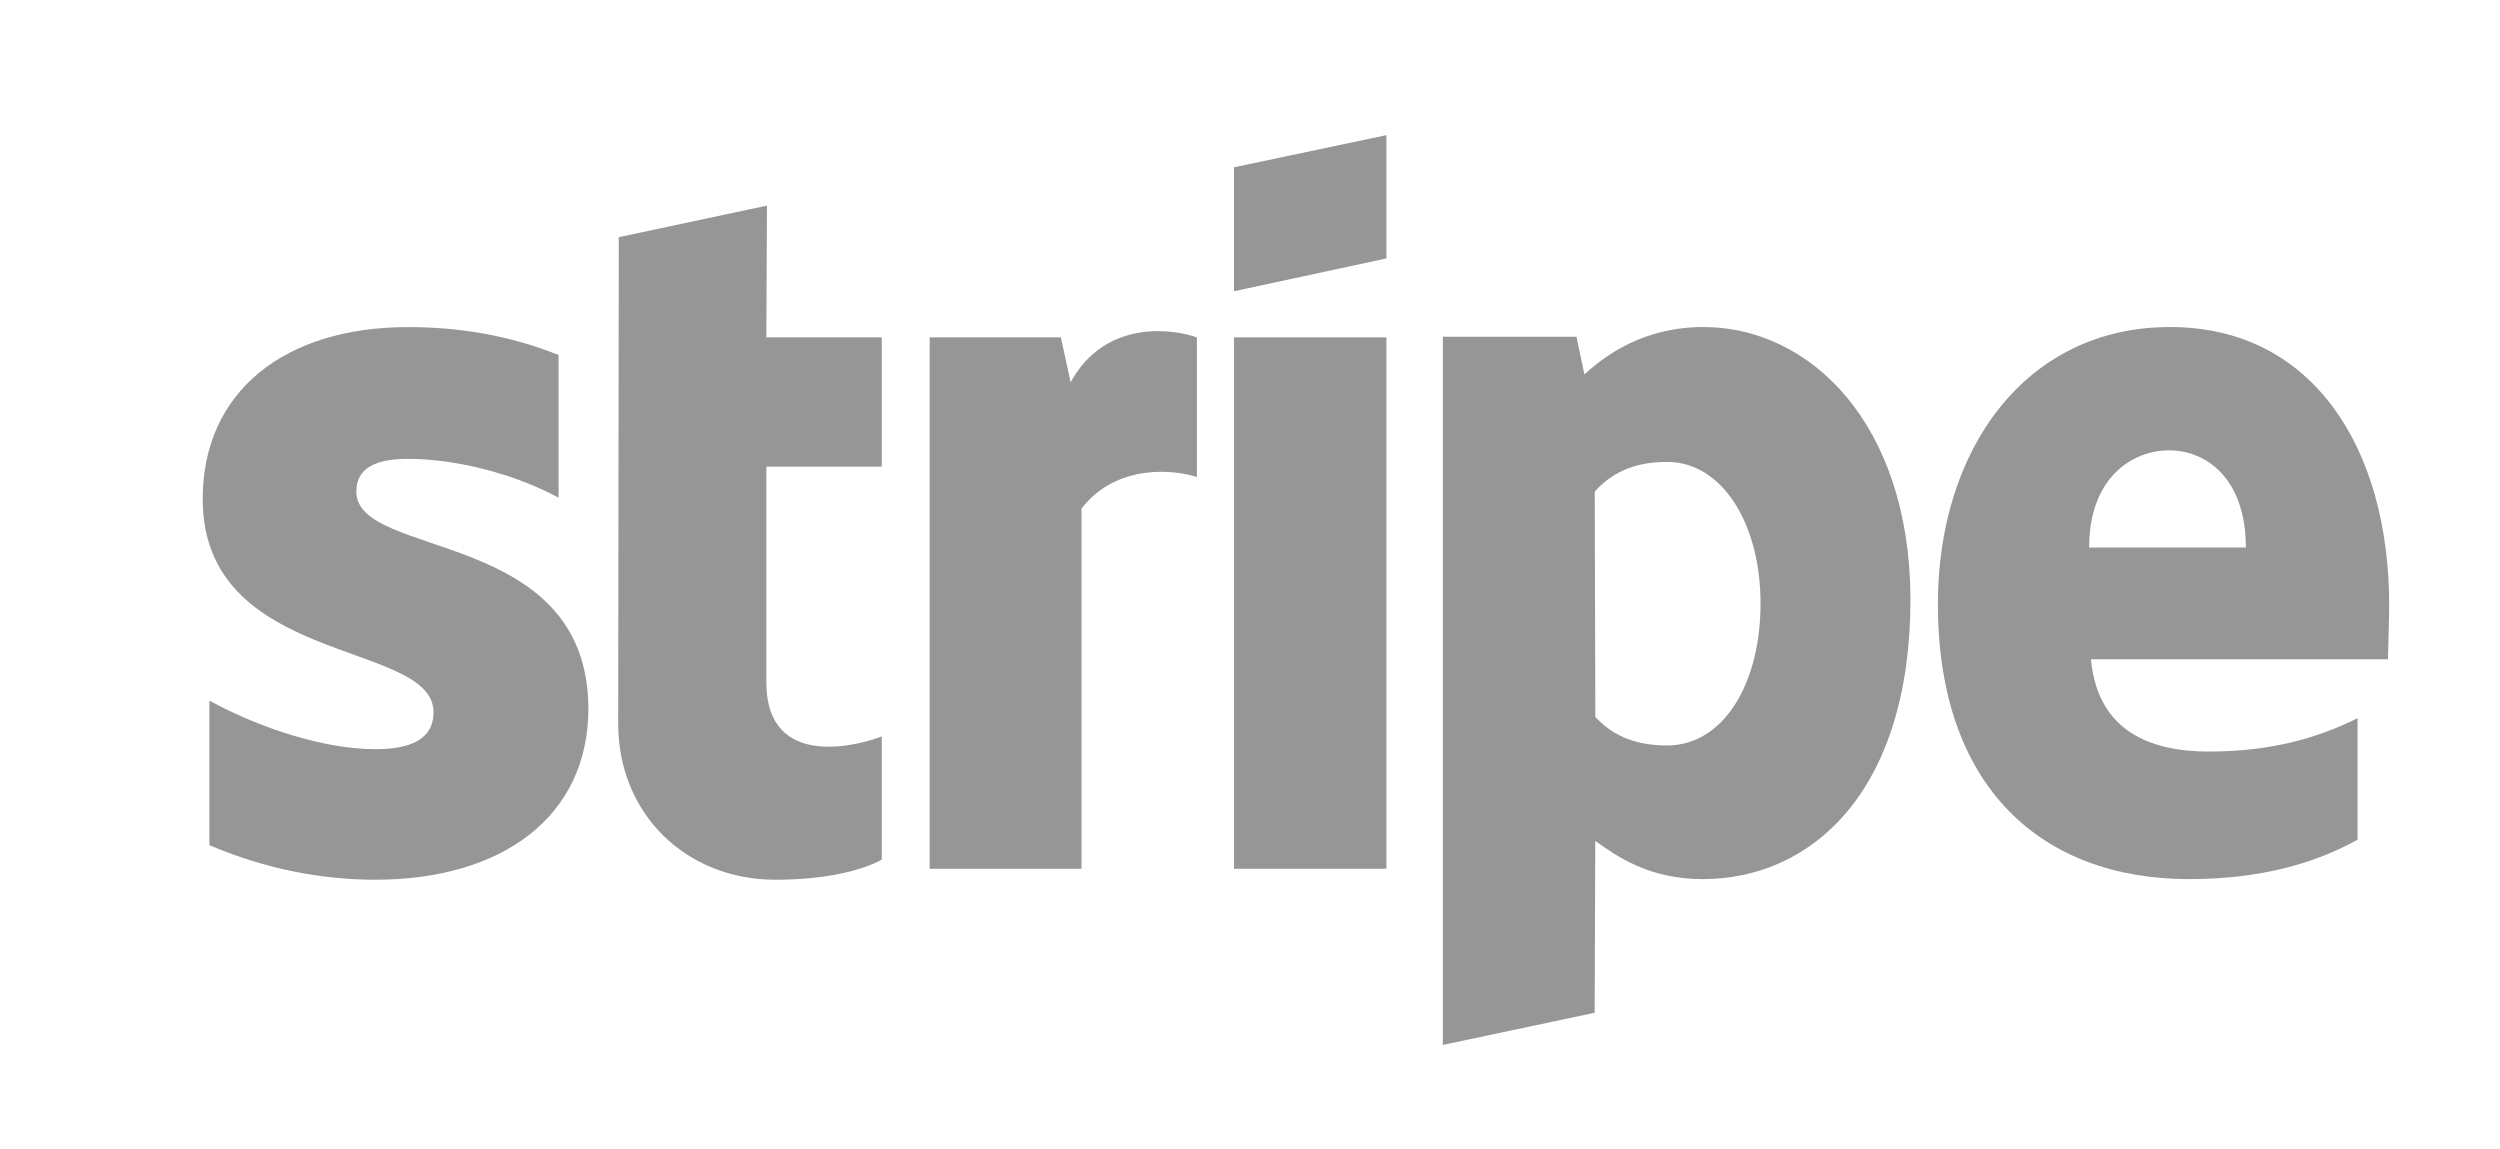
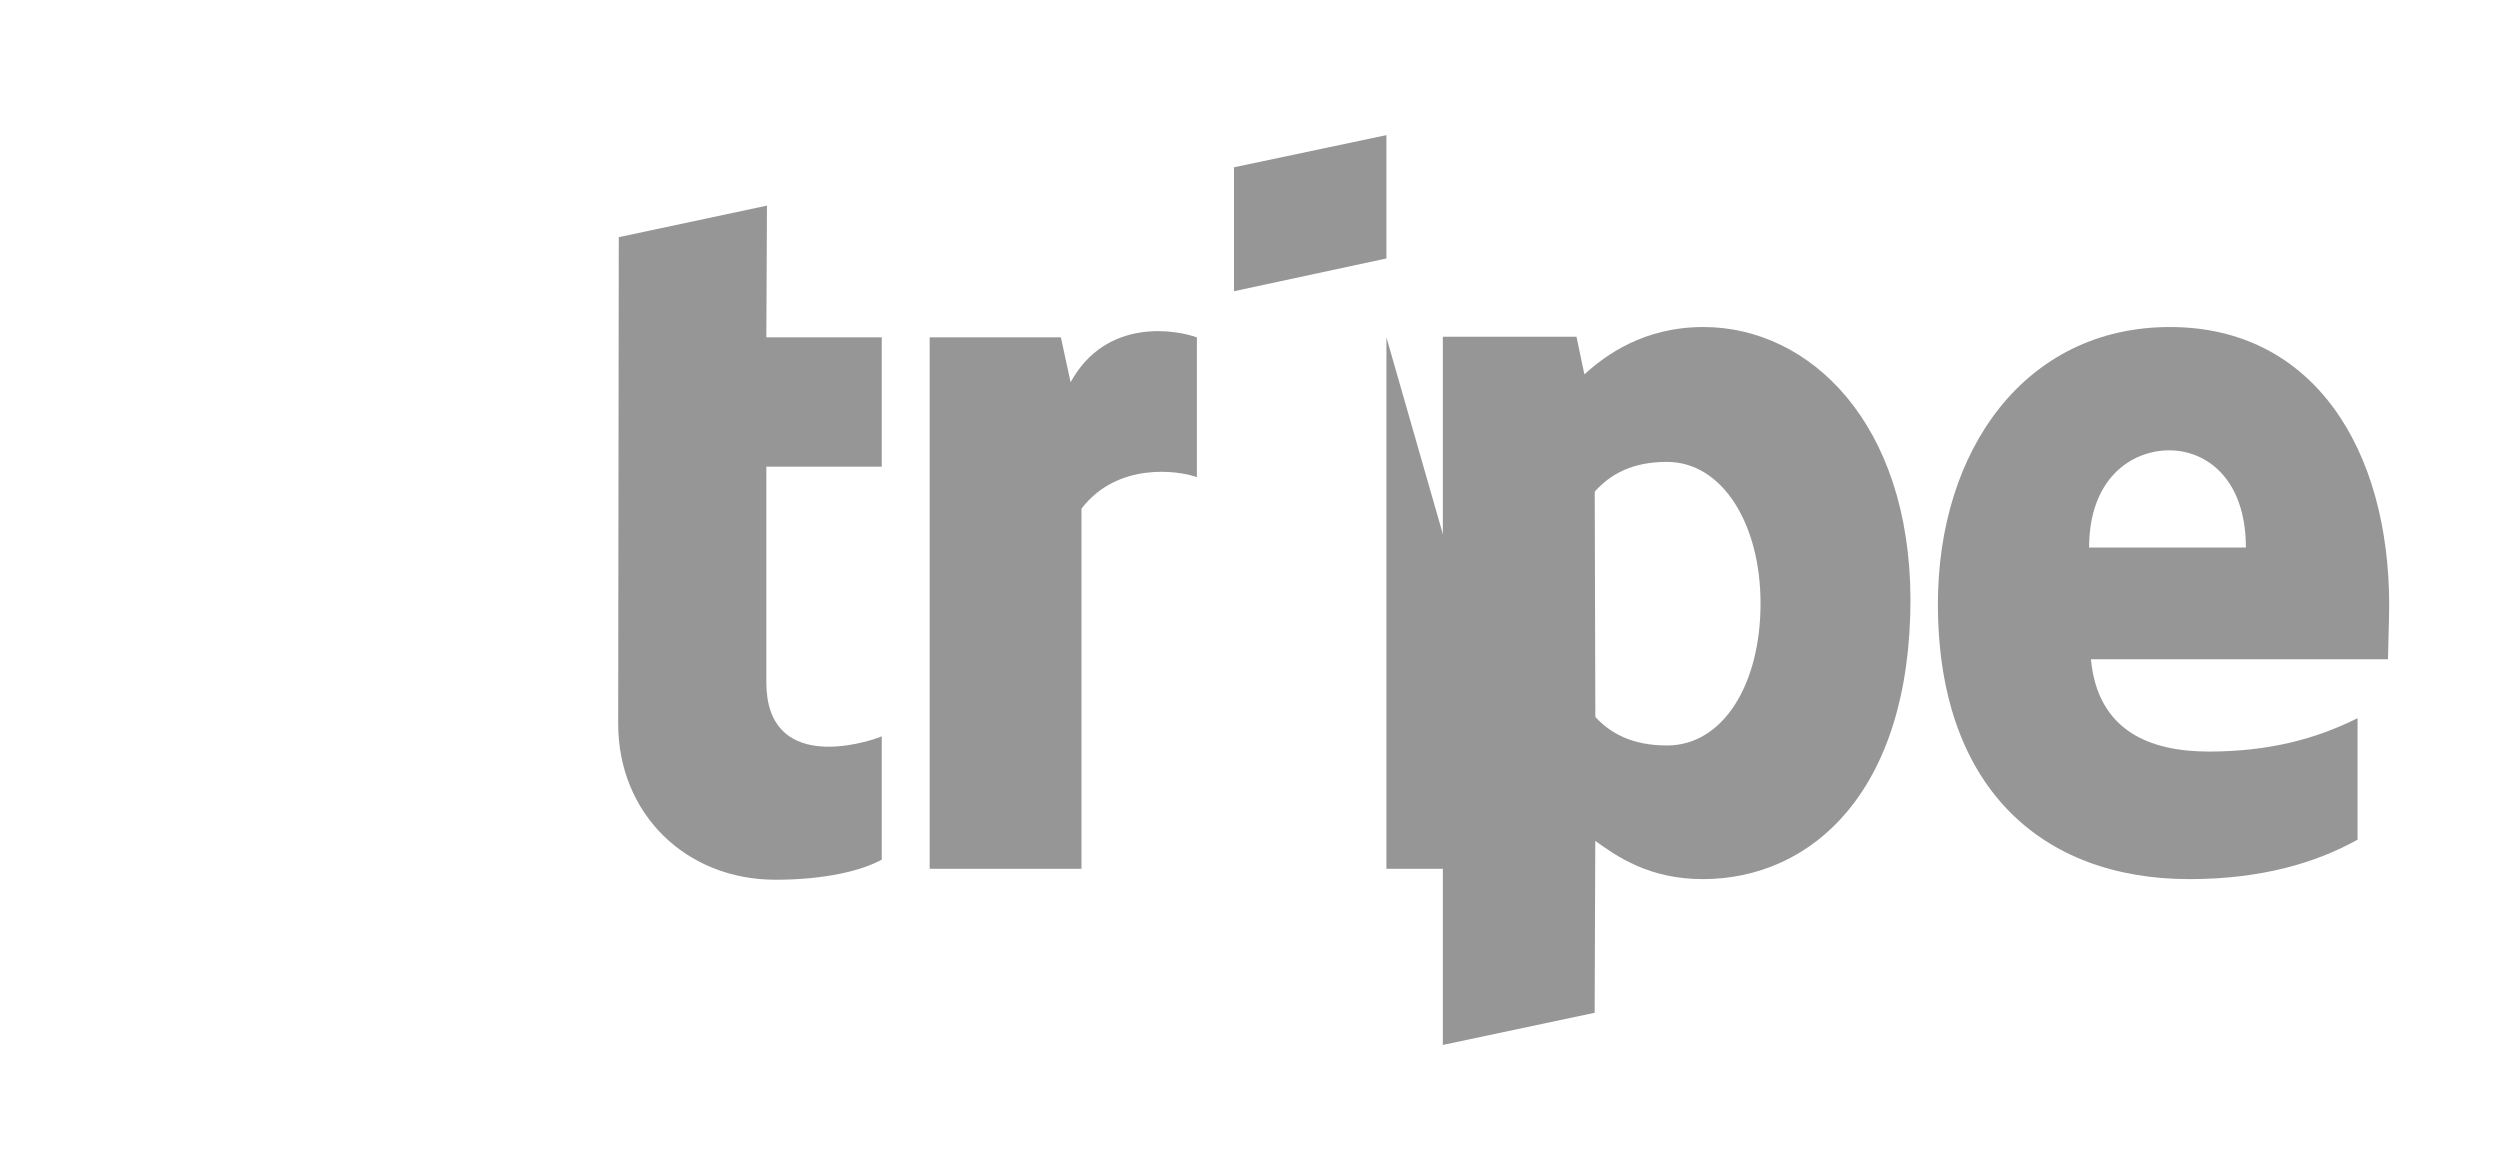
<svg xmlns="http://www.w3.org/2000/svg" fill="none" height="17" viewBox="0 0 37 17" width="37">
  <g fill="#969696">
    <g clip-rule="evenodd" fill-rule="evenodd">
      <path d="m35.36 8.957c0-2.301-1.115-4.117-3.245-4.117-2.139 0-3.434 1.816-3.434 4.099 0 2.706 1.528 4.072 3.721 4.072 1.07 0 1.879-.243 2.49-.584v-1.798c-.611.306-1.312.494-2.202.494-.872 0-1.645-.306-1.744-1.366h4.396c0-.117.018-.584.018-.8zm-4.441-.854c0-1.016.62-1.438 1.187-1.438.548 0 1.133.422 1.133 1.438z" />
      <path d="m25.211 4.84c-.881 0-1.447.413-1.762.701l-.117-.557h-1.978v10.481l2.247-.476.009-2.544c.324.234.8.566 1.591.566 1.609 0 3.074-1.294 3.074-4.144-.009-2.607-1.492-4.027-3.065-4.027zm-.539 6.193c-.53 0-.845-.189-1.061-.422l-.009-3.335c.234-.261.557-.44 1.07-.44.818 0 1.384.917 1.384 2.094 0 1.204-.557 2.103-1.384 2.103z" />
      <path d="m18.263 4.31 2.256-.485v-1.825l-2.256.476z" />
    </g>
-     <path d="m20.519 4.993h-2.256v7.865h2.256z" />
+     <path d="m20.519 4.993v7.865h2.256z" />
    <path clip-rule="evenodd" d="m15.845 5.658-.144-.665h-1.942v7.865h2.247v-5.33c.53-.692 1.429-.566 1.708-.467v-2.067c-.288-.108-1.339-.306-1.87.665z" fill-rule="evenodd" />
    <path clip-rule="evenodd" d="m11.351 3.043-2.193.467-.009 7.2c0 1.33.998 2.31 2.328 2.31.737 0 1.276-.135 1.573-.297v-1.825c-.288.117-1.708.53-1.708-.8v-3.191h1.708v-1.915h-1.708z" fill-rule="evenodd" />
-     <path clip-rule="evenodd" d="m5.274 7.276c0-.351.288-.485.764-.485.683 0 1.546.207 2.229.575v-2.112c-.746-.297-1.483-.413-2.229-.413-1.825 0-3.038.953-3.038 2.544 0 2.481 3.416 2.085 3.416 3.155 0 .413-.36.548-.863.548-.746 0-1.699-.306-2.454-.719v2.139c.836.359 1.681.512 2.454.512 1.87 0 3.155-.926 3.155-2.535-.009-2.679-3.434-2.202-3.434-3.209z" fill-rule="evenodd" />
  </g>
</svg>